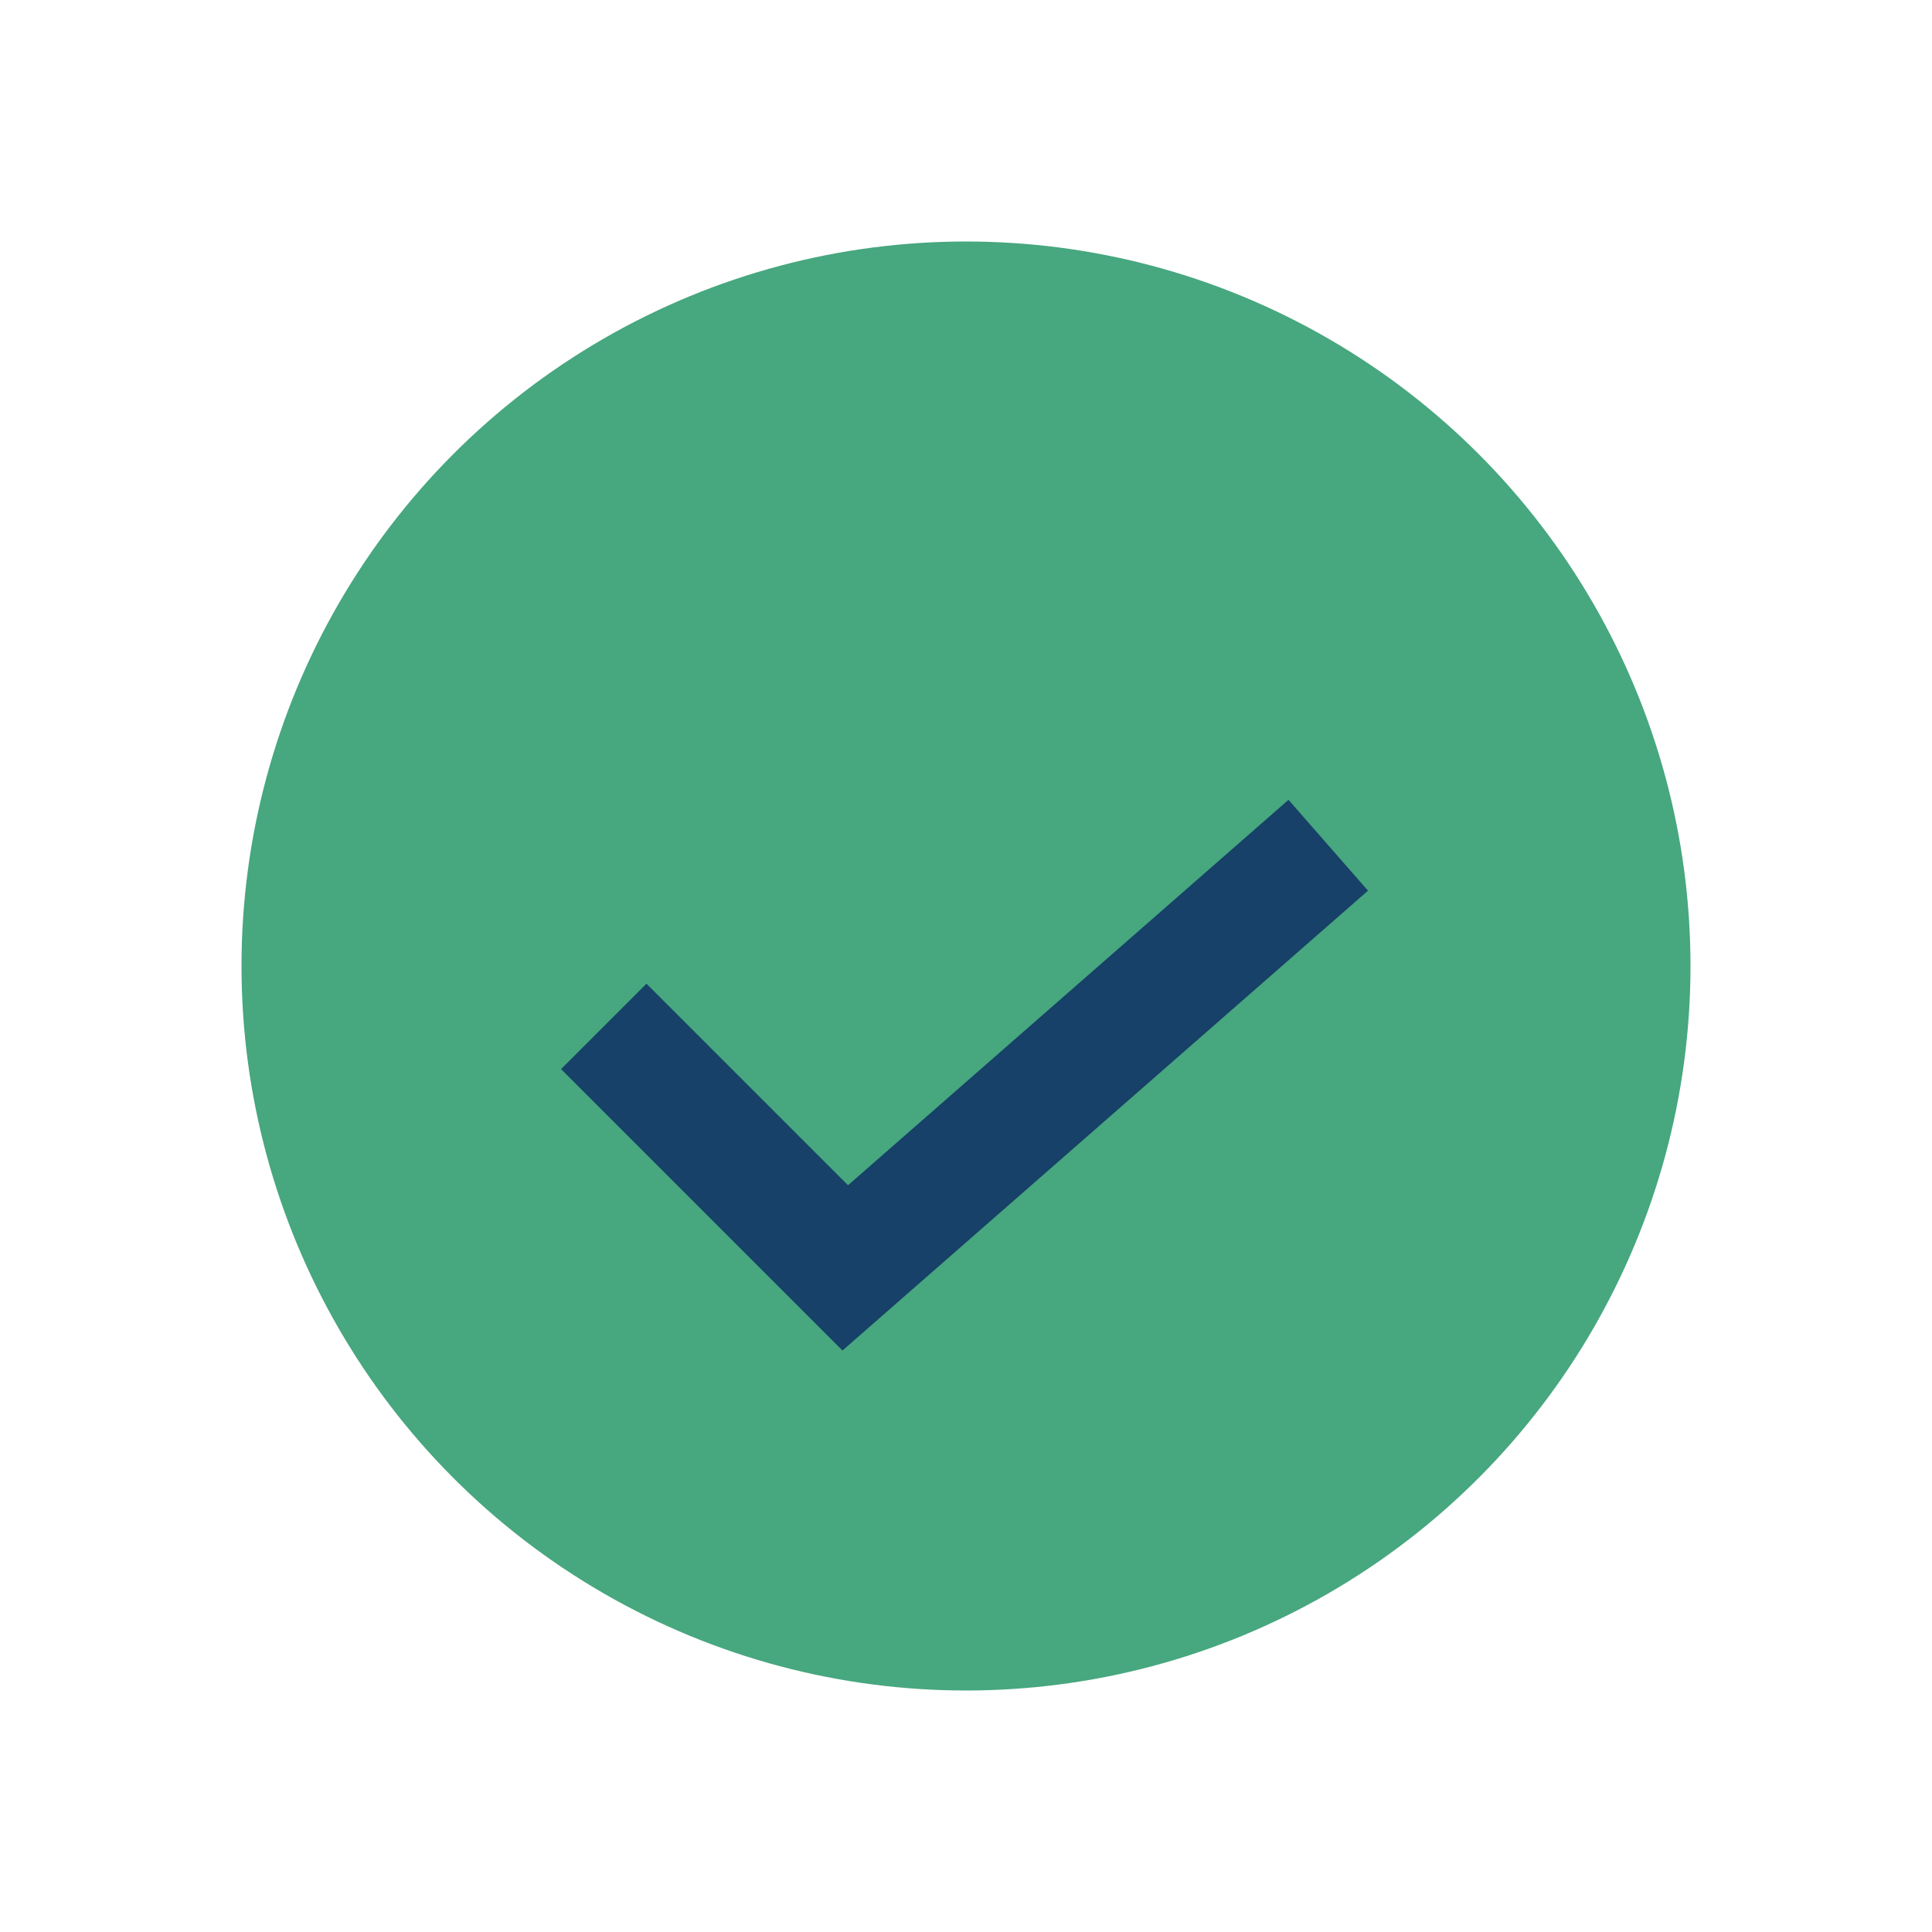
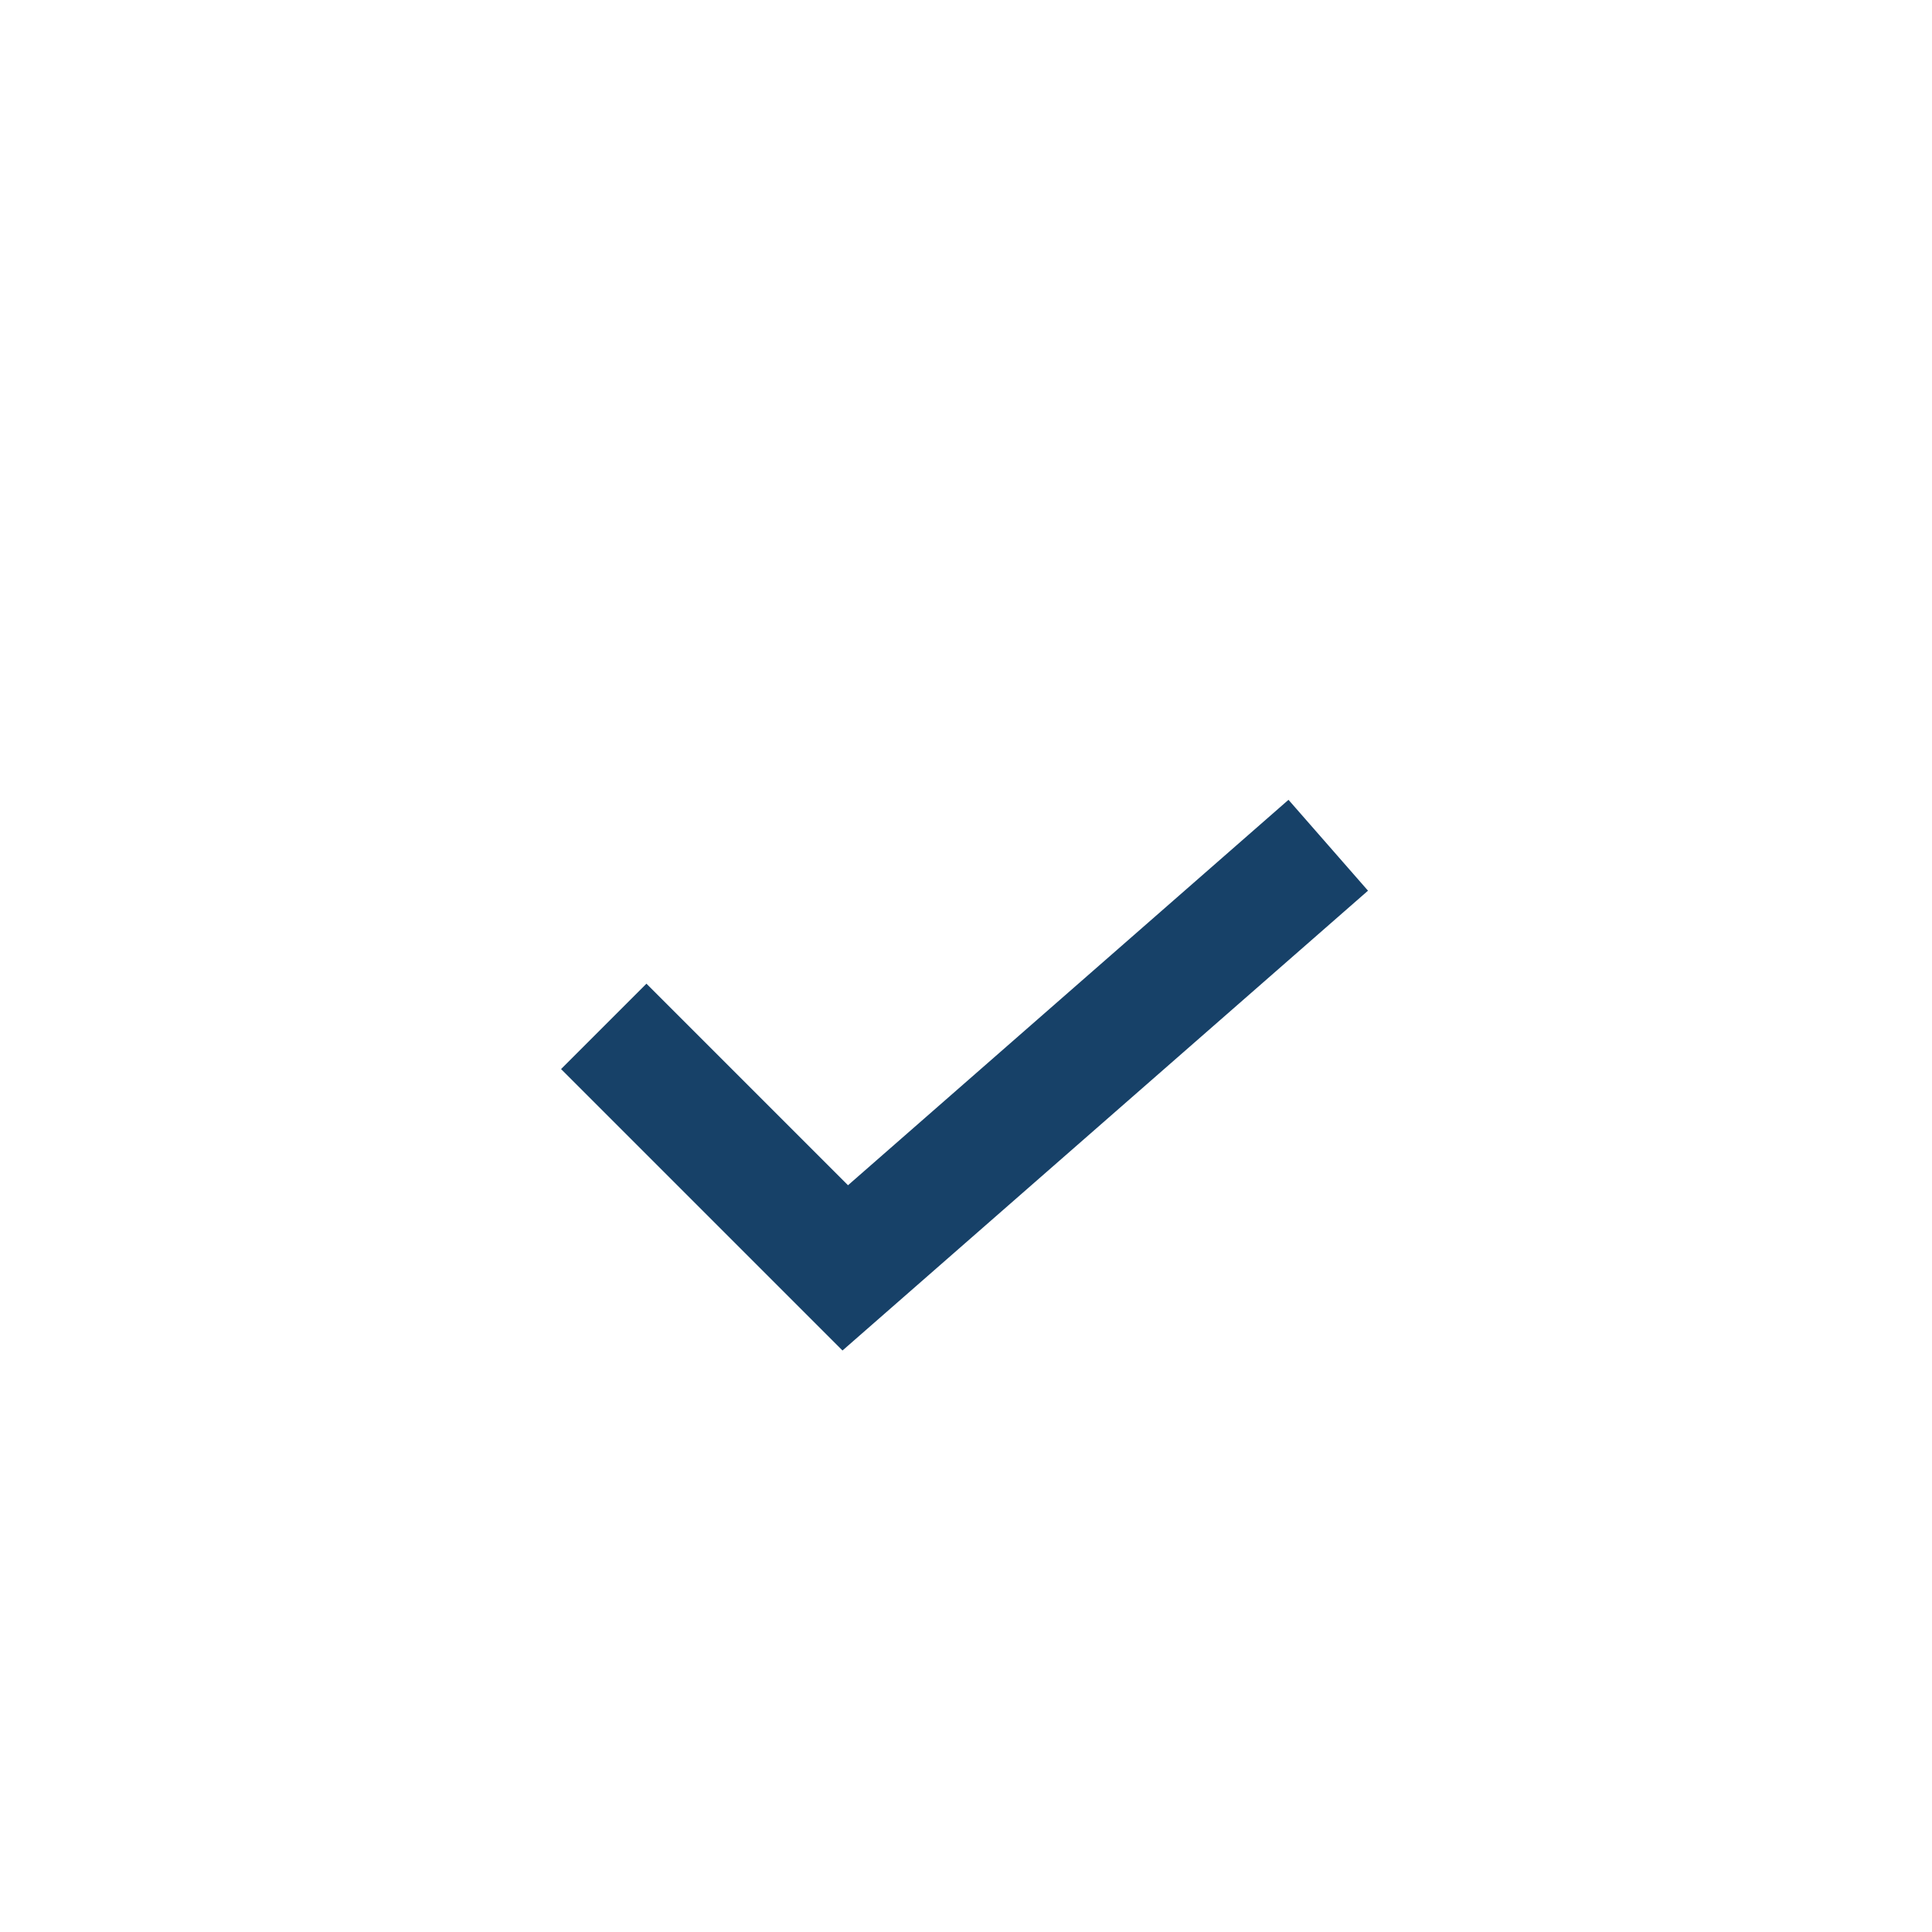
<svg xmlns="http://www.w3.org/2000/svg" width="32" height="32" viewBox="0 0 32 32">
-   <circle cx="16" cy="16" r="12" fill="#47A77F" />
  <path d="M10 17l4 4 8-7" stroke="#174168" stroke-width="2" fill="none" />
</svg>